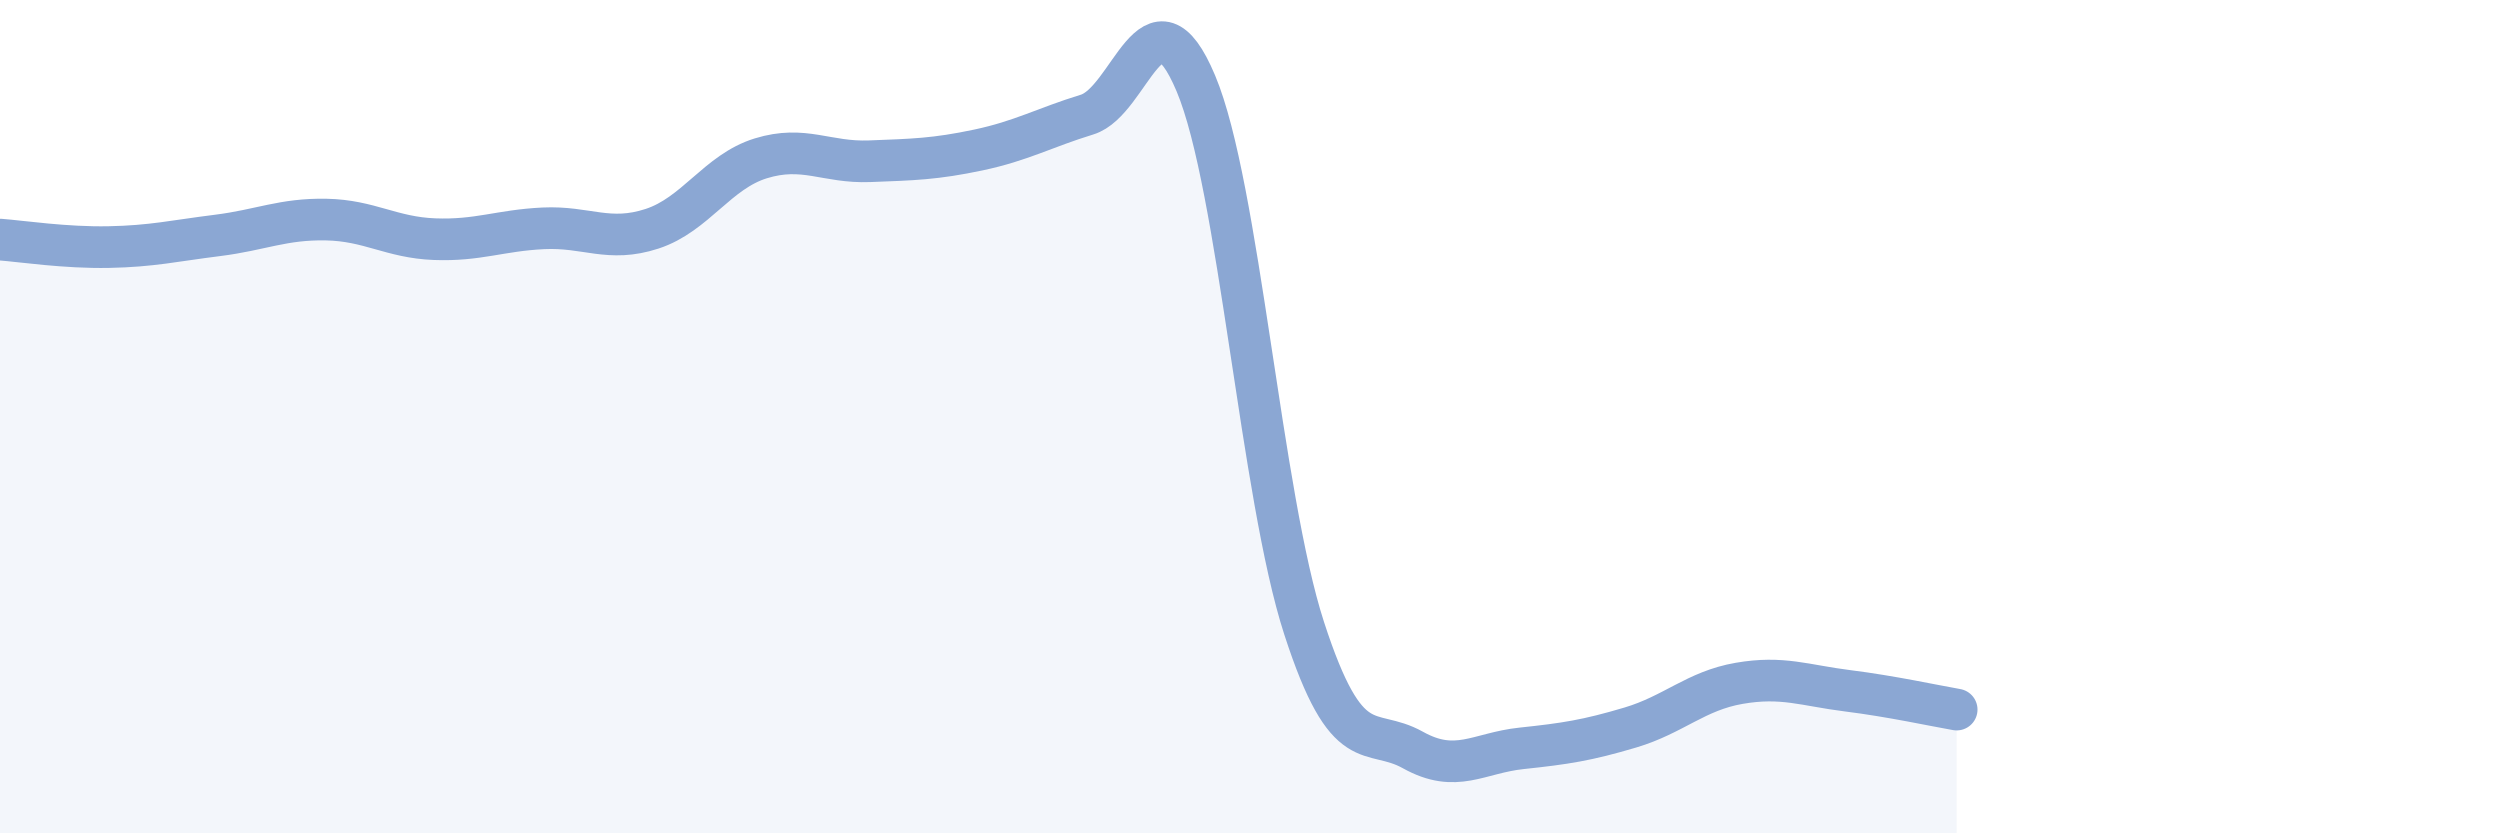
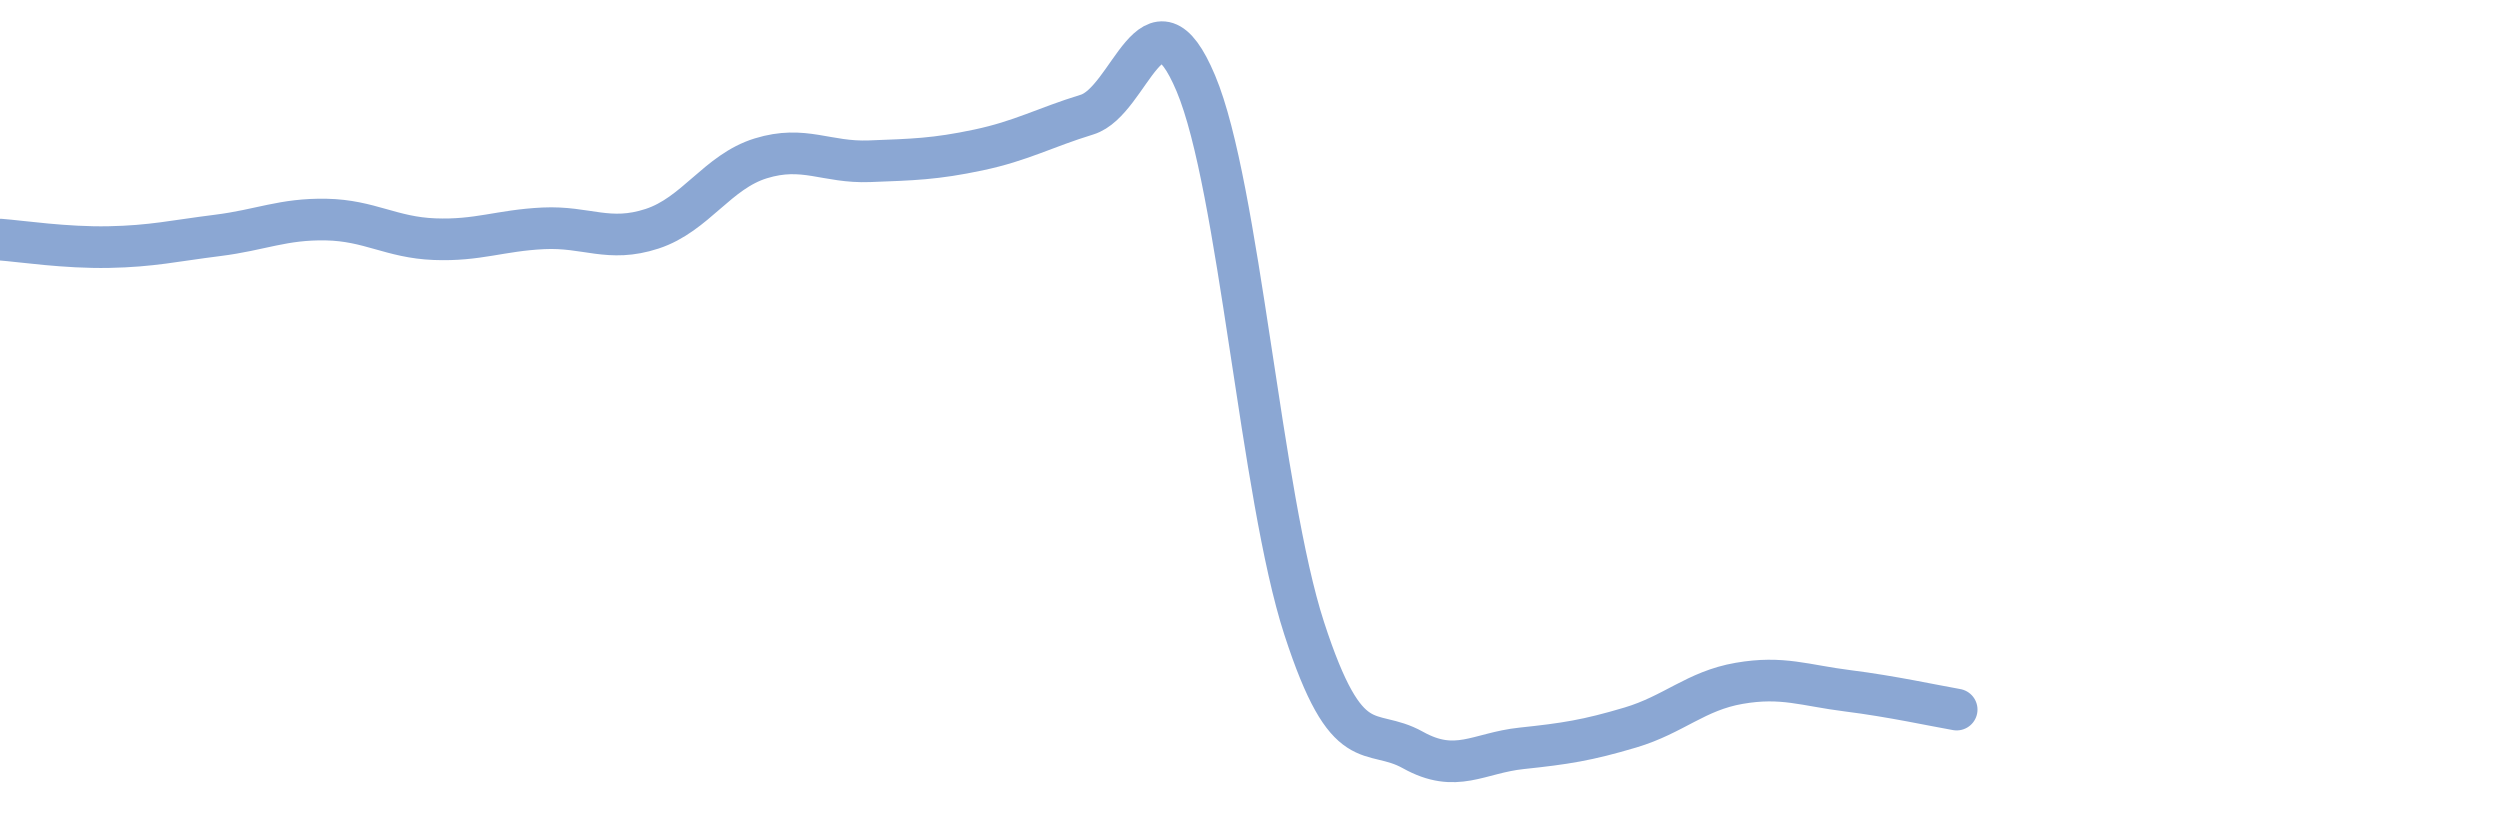
<svg xmlns="http://www.w3.org/2000/svg" width="60" height="20" viewBox="0 0 60 20">
-   <path d="M 0,5.75 C 0.52,5.79 1.57,5.95 2.61,5.93 C 3.65,5.91 4.18,5.78 5.22,5.65 C 6.26,5.52 6.79,5.25 7.83,5.27 C 8.87,5.29 9.39,5.7 10.43,5.74 C 11.47,5.78 12,5.53 13.04,5.48 C 14.08,5.43 14.61,5.83 15.65,5.49 C 16.69,5.15 17.22,4.12 18.26,3.8 C 19.3,3.48 19.83,3.91 20.87,3.87 C 21.91,3.83 22.44,3.82 23.48,3.6 C 24.52,3.38 25.05,3.07 26.09,2.75 C 27.13,2.43 27.66,-0.47 28.7,2 C 29.74,4.47 30.26,11.88 31.3,15.08 C 32.34,18.28 32.87,17.42 33.91,18 C 34.95,18.58 35.48,18.07 36.52,17.96 C 37.56,17.85 38.09,17.77 39.13,17.46 C 40.17,17.15 40.7,16.58 41.74,16.4 C 42.78,16.22 43.31,16.45 44.35,16.58 C 45.39,16.71 46.44,16.94 46.96,17.03L46.96 20L0 20Z" fill="#8ba7d3" opacity="0.1" stroke-linecap="round" stroke-linejoin="round" />
  <path d="M 0,5.75 C 0.52,5.79 1.57,5.95 2.61,5.93 C 3.65,5.91 4.18,5.78 5.22,5.65 C 6.26,5.52 6.79,5.25 7.83,5.27 C 8.87,5.29 9.39,5.7 10.43,5.74 C 11.47,5.78 12,5.53 13.04,5.48 C 14.08,5.43 14.61,5.83 15.65,5.49 C 16.69,5.15 17.22,4.12 18.26,3.8 C 19.3,3.48 19.83,3.91 20.87,3.87 C 21.91,3.83 22.44,3.82 23.48,3.6 C 24.52,3.38 25.05,3.07 26.09,2.75 C 27.13,2.43 27.66,-0.47 28.7,2 C 29.74,4.47 30.26,11.88 31.3,15.08 C 32.34,18.28 32.87,17.42 33.91,18 C 34.95,18.58 35.48,18.07 36.52,17.96 C 37.56,17.85 38.09,17.77 39.13,17.46 C 40.17,17.15 40.7,16.58 41.74,16.4 C 42.78,16.22 43.31,16.45 44.35,16.58 C 45.39,16.71 46.44,16.94 46.96,17.03" stroke="#8ba7d3" stroke-width="1" fill="none" stroke-linecap="round" stroke-linejoin="round" />
</svg>